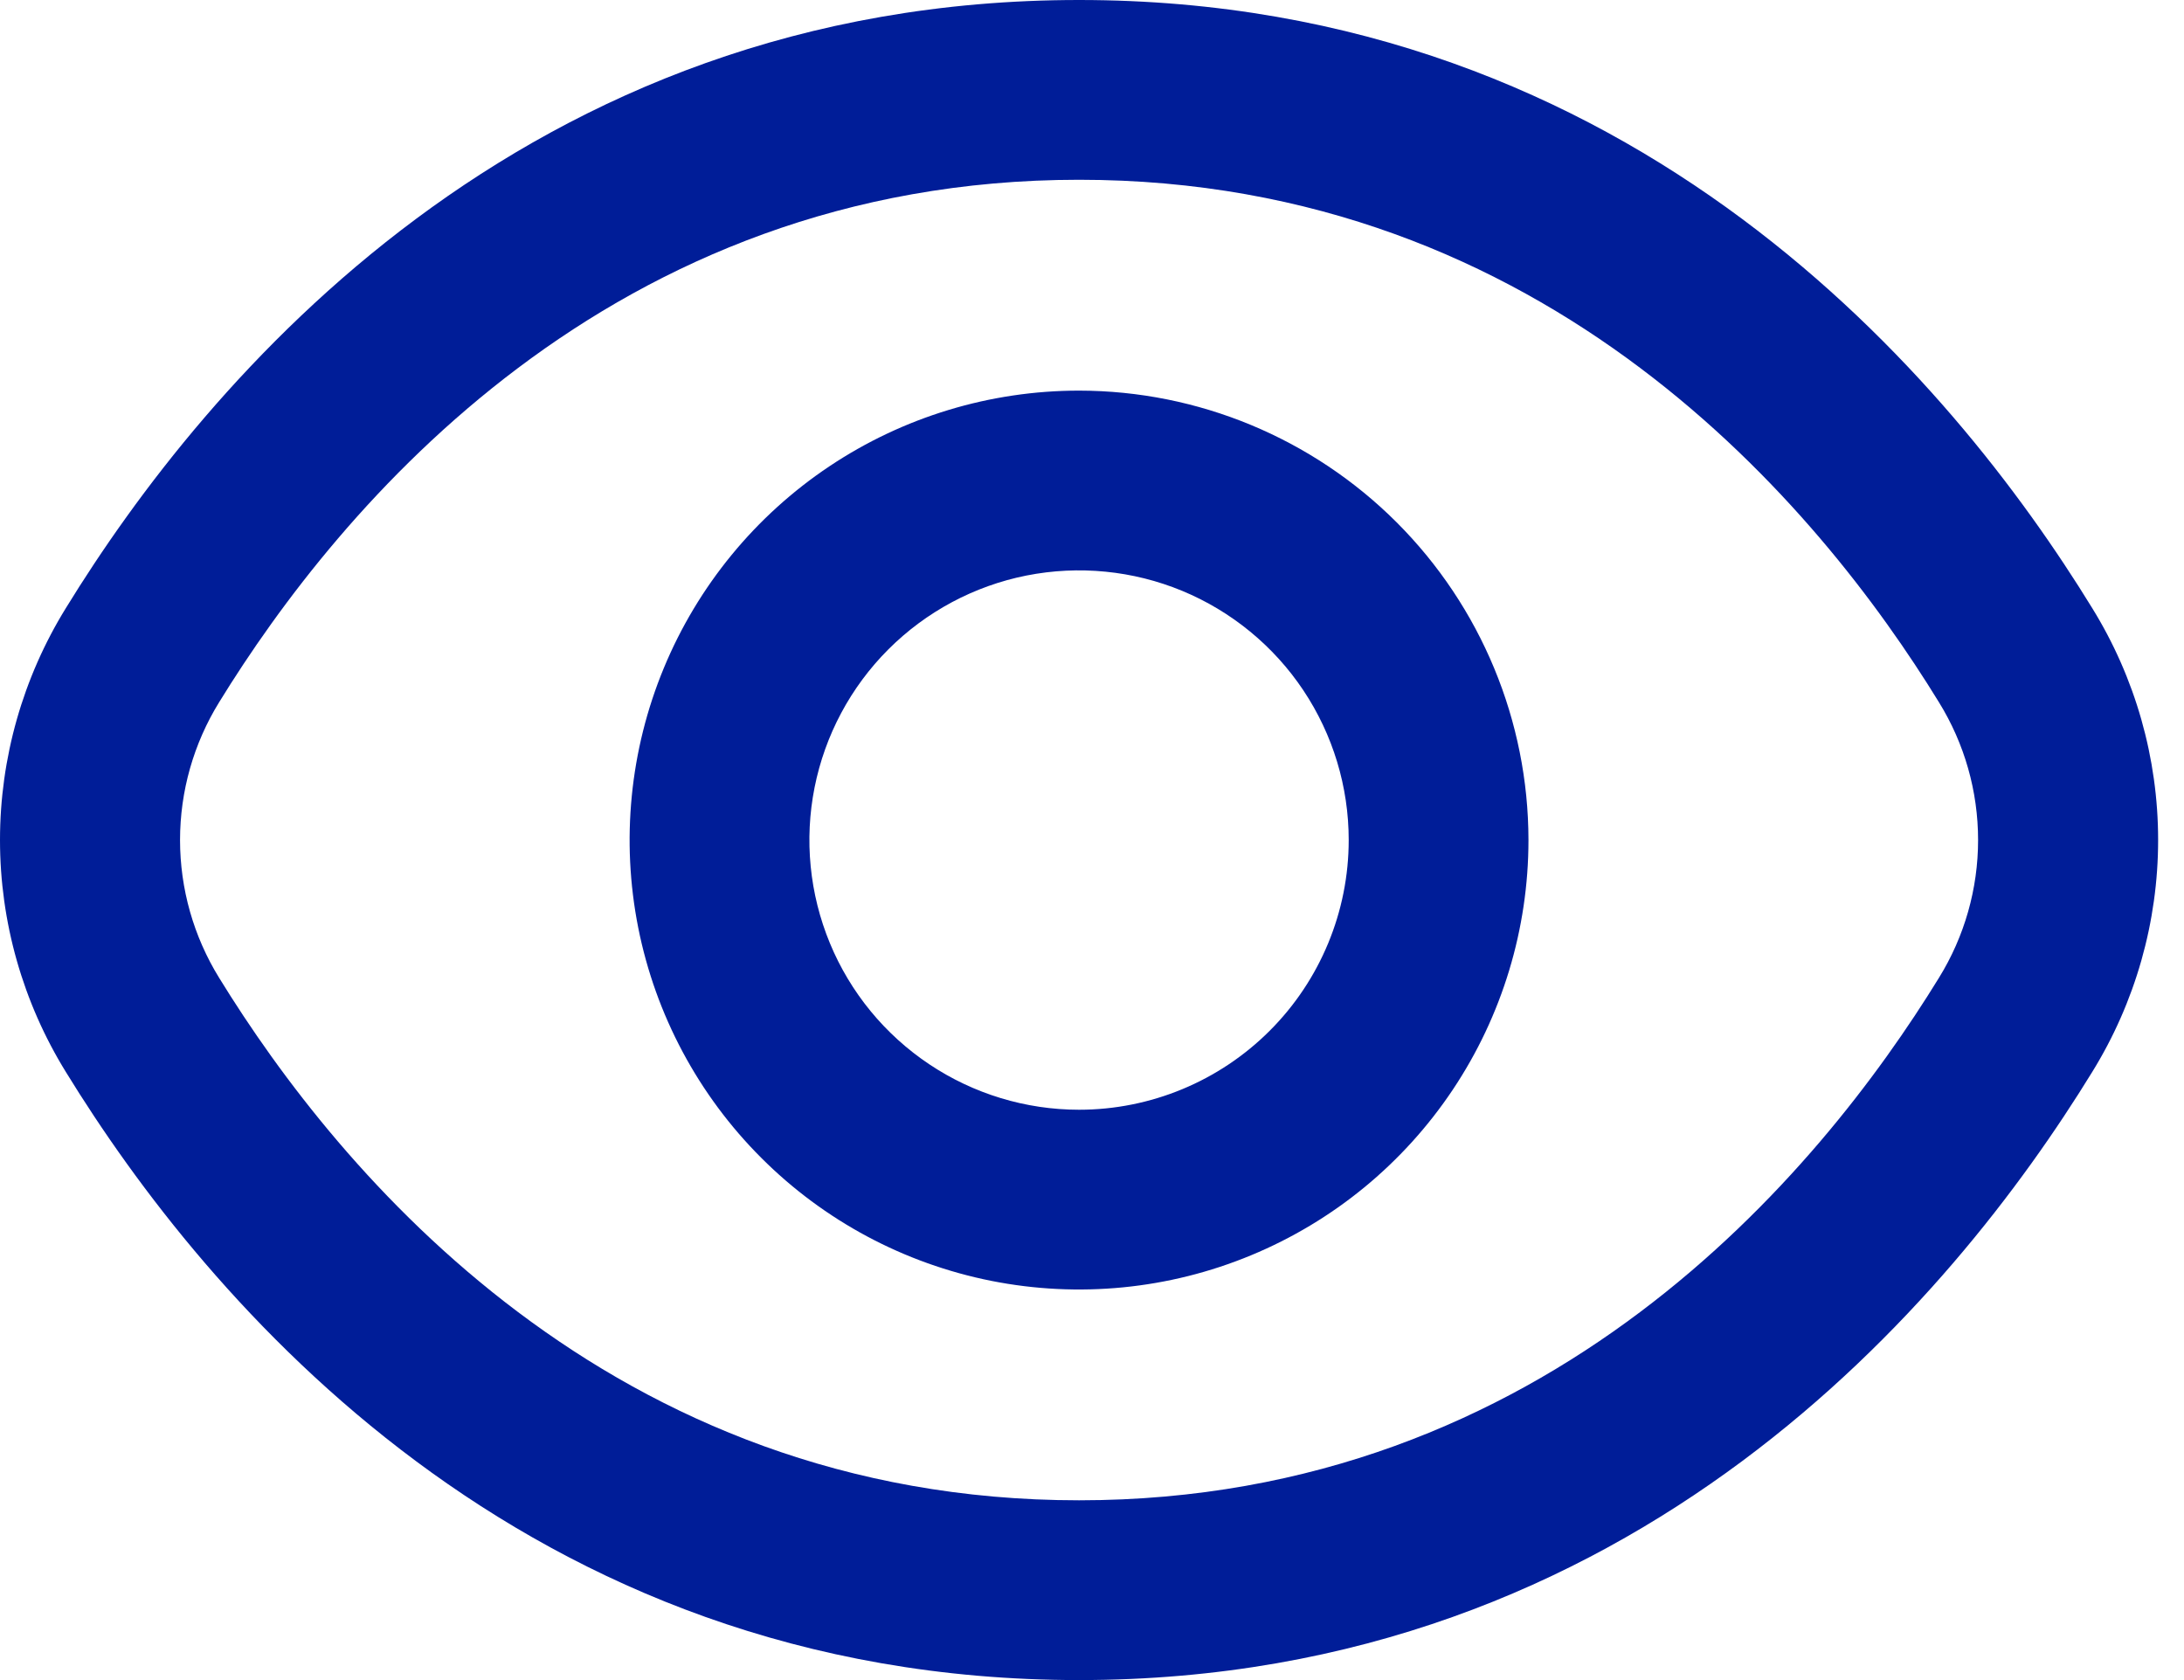
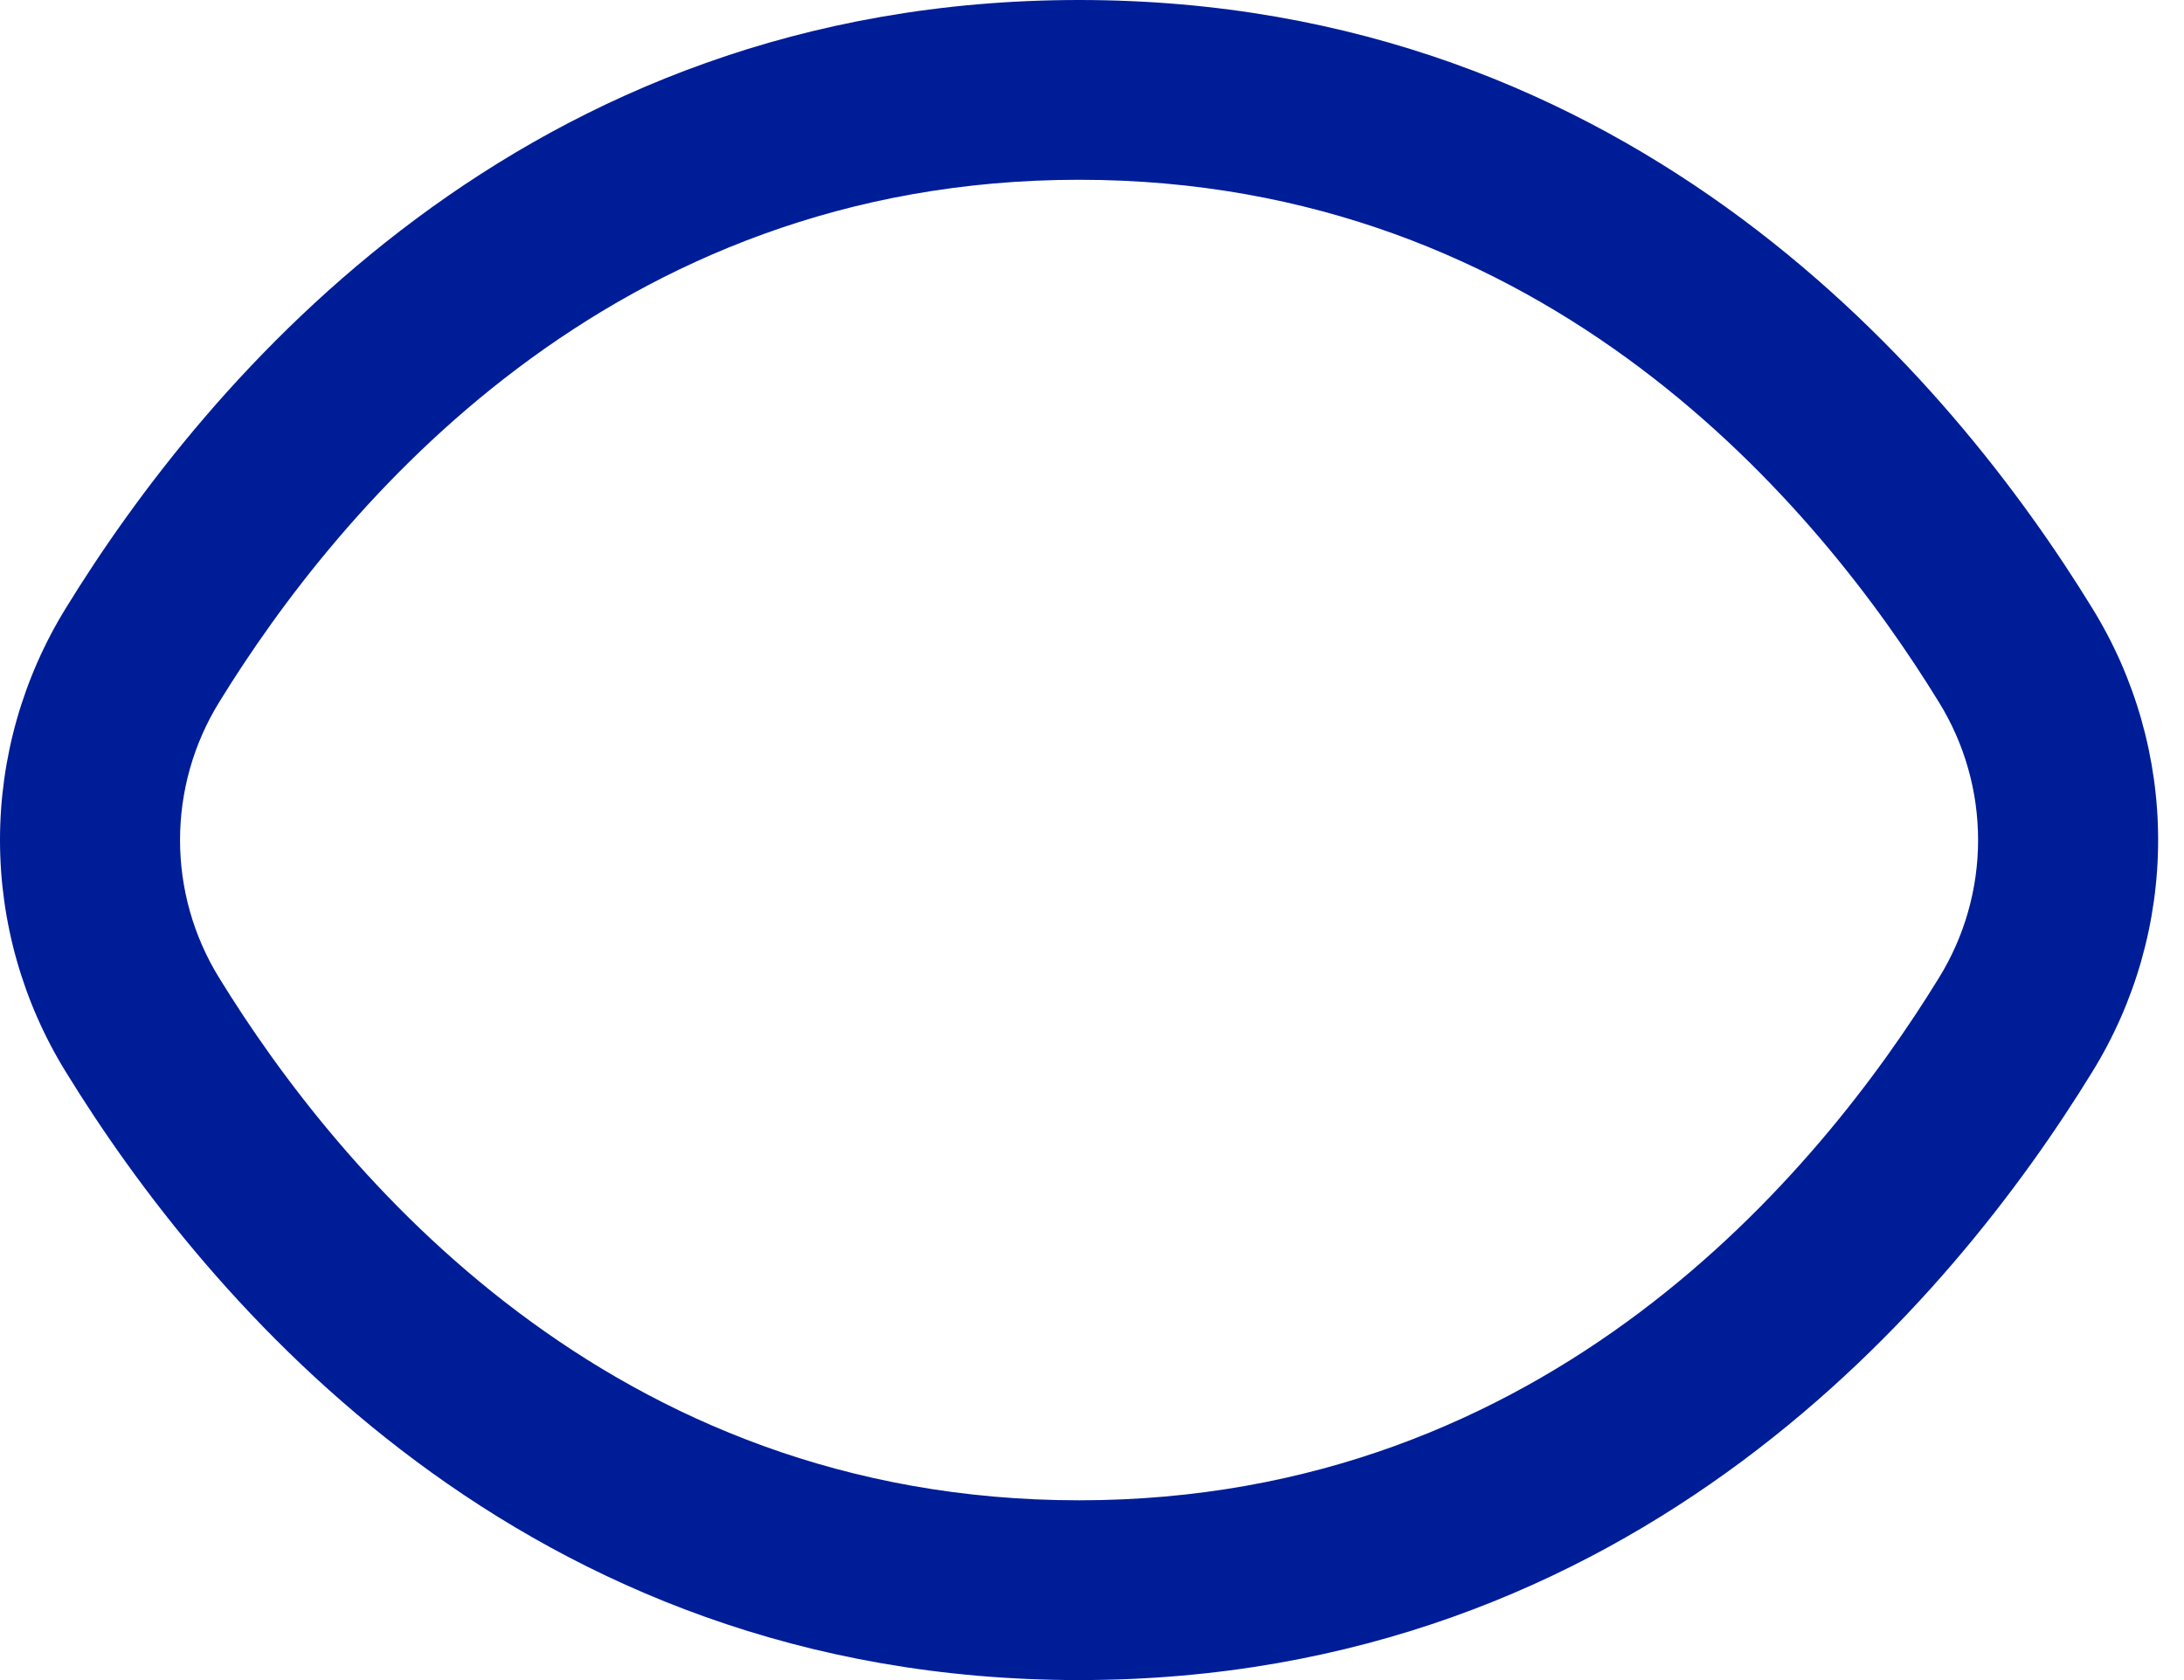
<svg xmlns="http://www.w3.org/2000/svg" width="39" height="30" viewBox="0 0 39 30" fill="none">
  <path d="M37.36 10.857C34.871 6.803 29.208 0 19.269 0C9.33 0 3.667 6.803 1.177 10.857C0.408 12.102 0 13.537 0 15C0 16.463 0.408 17.898 1.177 19.143C3.667 23.197 9.33 30 19.269 30C29.208 30 34.871 23.197 37.36 19.143C38.13 17.898 38.538 16.463 38.538 15C38.538 13.537 38.13 12.102 37.36 10.857ZM34.623 17.462C32.486 20.939 27.646 26.79 19.269 26.79C10.892 26.79 6.052 20.939 3.914 17.462C3.457 16.722 3.215 15.87 3.215 15C3.215 14.13 3.457 13.278 3.914 12.538C6.052 9.061 10.892 3.21 19.269 3.21C27.646 3.21 32.486 9.055 34.623 12.538C35.081 13.278 35.323 14.13 35.323 15C35.323 15.87 35.081 16.722 34.623 17.462Z" fill="#001D98" />
-   <path d="M19.269 6.975C17.681 6.975 16.13 7.445 14.81 8.327C13.49 9.209 12.461 10.463 11.854 11.929C11.247 13.396 11.088 15.009 11.397 16.566C11.707 18.123 12.471 19.553 13.594 20.675C14.716 21.798 16.146 22.562 17.703 22.872C19.26 23.181 20.874 23.023 22.34 22.415C23.807 21.808 25.06 20.779 25.942 19.459C26.824 18.139 27.294 16.588 27.294 15C27.292 12.873 26.446 10.833 24.941 9.328C23.436 7.824 21.397 6.977 19.269 6.975ZM19.269 19.816C18.317 19.816 17.385 19.533 16.594 19.004C15.802 18.475 15.184 17.723 14.82 16.843C14.456 15.963 14.36 14.995 14.546 14.061C14.732 13.127 15.19 12.269 15.864 11.595C16.537 10.922 17.395 10.463 18.329 10.277C19.264 10.092 20.232 10.187 21.112 10.551C21.991 10.916 22.744 11.533 23.273 12.325C23.802 13.117 24.084 14.048 24.084 15C24.084 16.277 23.577 17.502 22.674 18.405C21.771 19.308 20.546 19.816 19.269 19.816Z" fill="#001D98" />
</svg>